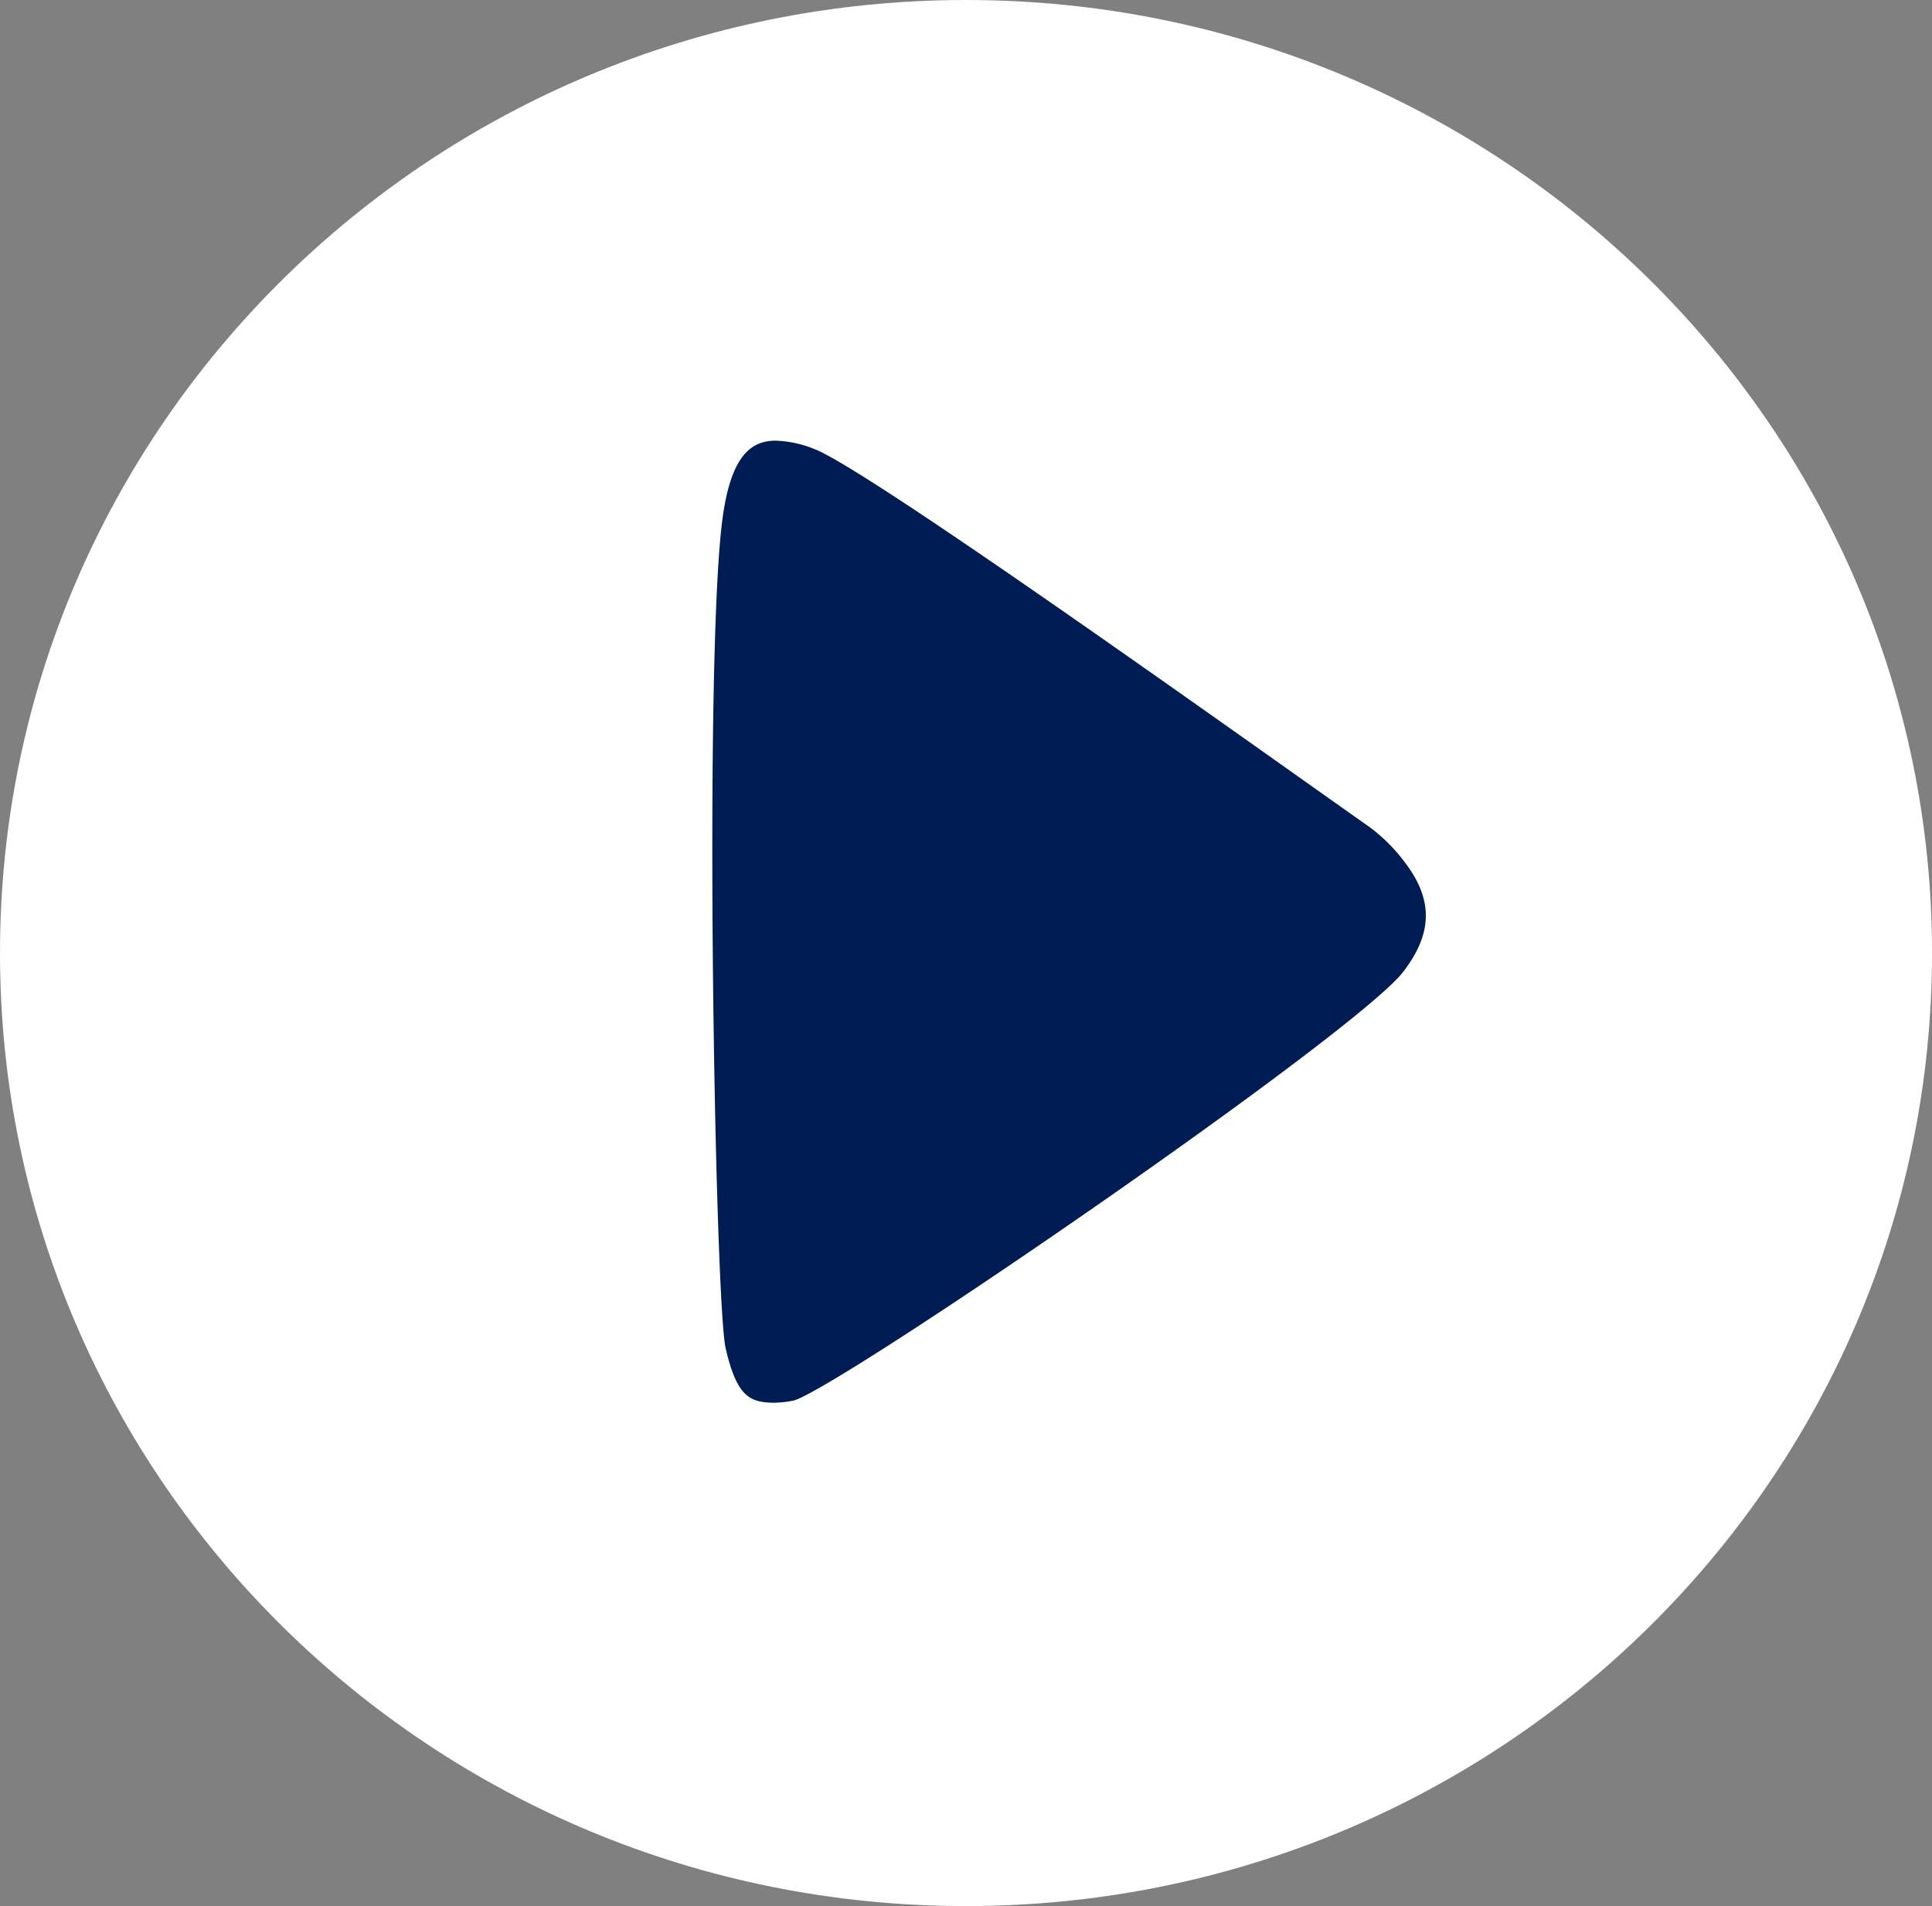
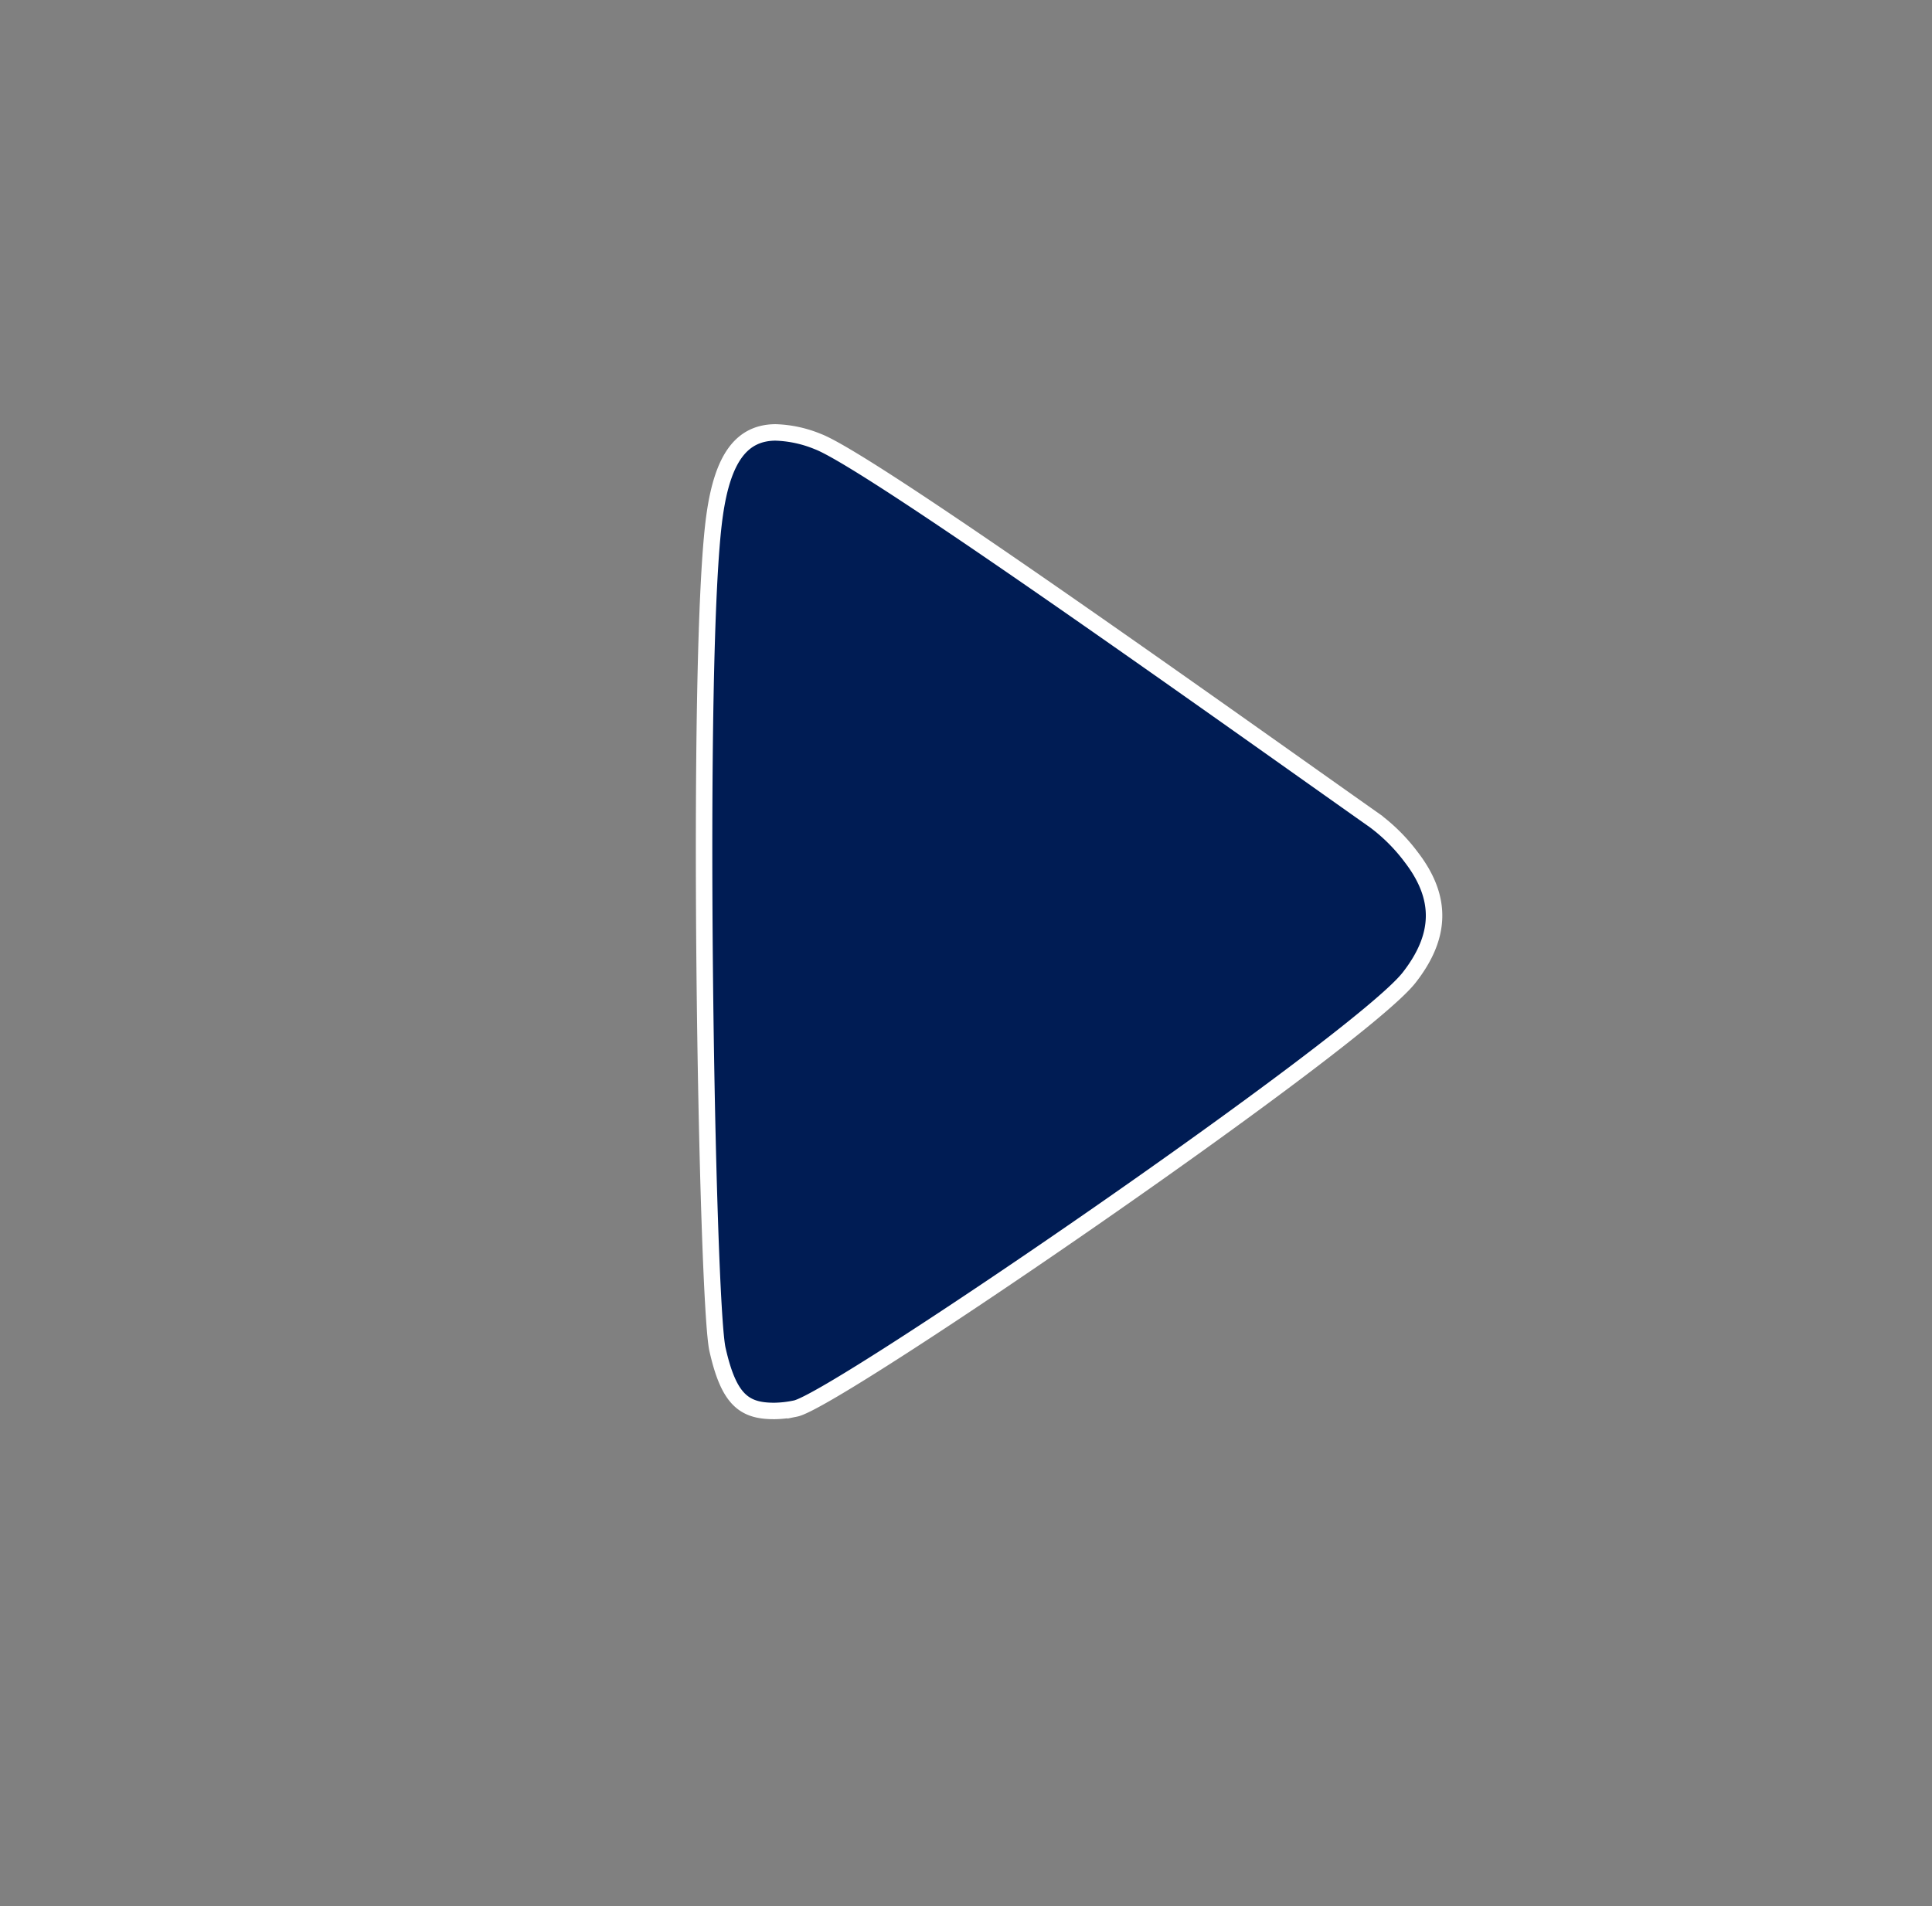
<svg xmlns="http://www.w3.org/2000/svg" width="117.257" height="115.714" viewBox="0 0 117.257 115.714">
  <rect x="0" y="0" width="117.257" height="115.714" fill="#808080" stroke="none" />
  <g id="Group_4920" data-name="Group 4920" transform="translate(-613.286 -518.629)">
-     <path id="Path_16214" data-name="Path 16214" d="M58.629,0c32.38,0,58.629,25.9,58.629,57.857s-26.249,57.857-58.629,57.857S0,89.811,0,57.857,26.249,0,58.629,0Z" transform="translate(613.286 518.629)" fill="#fff" />
    <g id="Group_2617" data-name="Group 2617" transform="translate(656.015 544.88)">
      <path id="Path_1623" data-name="Path 1623" d="M538.921,372.92a7.3,7.3,0,0,1,2.565.55c3.251,1.223,25.508,17.164,33.8,23.011a10.894,10.894,0,0,1,2.225,2.222c1.906,2.479,1.83,4.807-.126,7.313-3.053,3.907-34.759,25.66-37.239,26.162a6.652,6.652,0,0,1-1.256.147c-1.861.016-2.788-.673-3.475-3.7-.672-2.694-1.364-42.368-.179-50.687C535.721,374.5,536.856,372.938,538.921,372.92Z" transform="translate(-534.59 -372.92)" fill="#001c54" stroke="#fff" stroke-width="1" />
    </g>
  </g>
</svg>